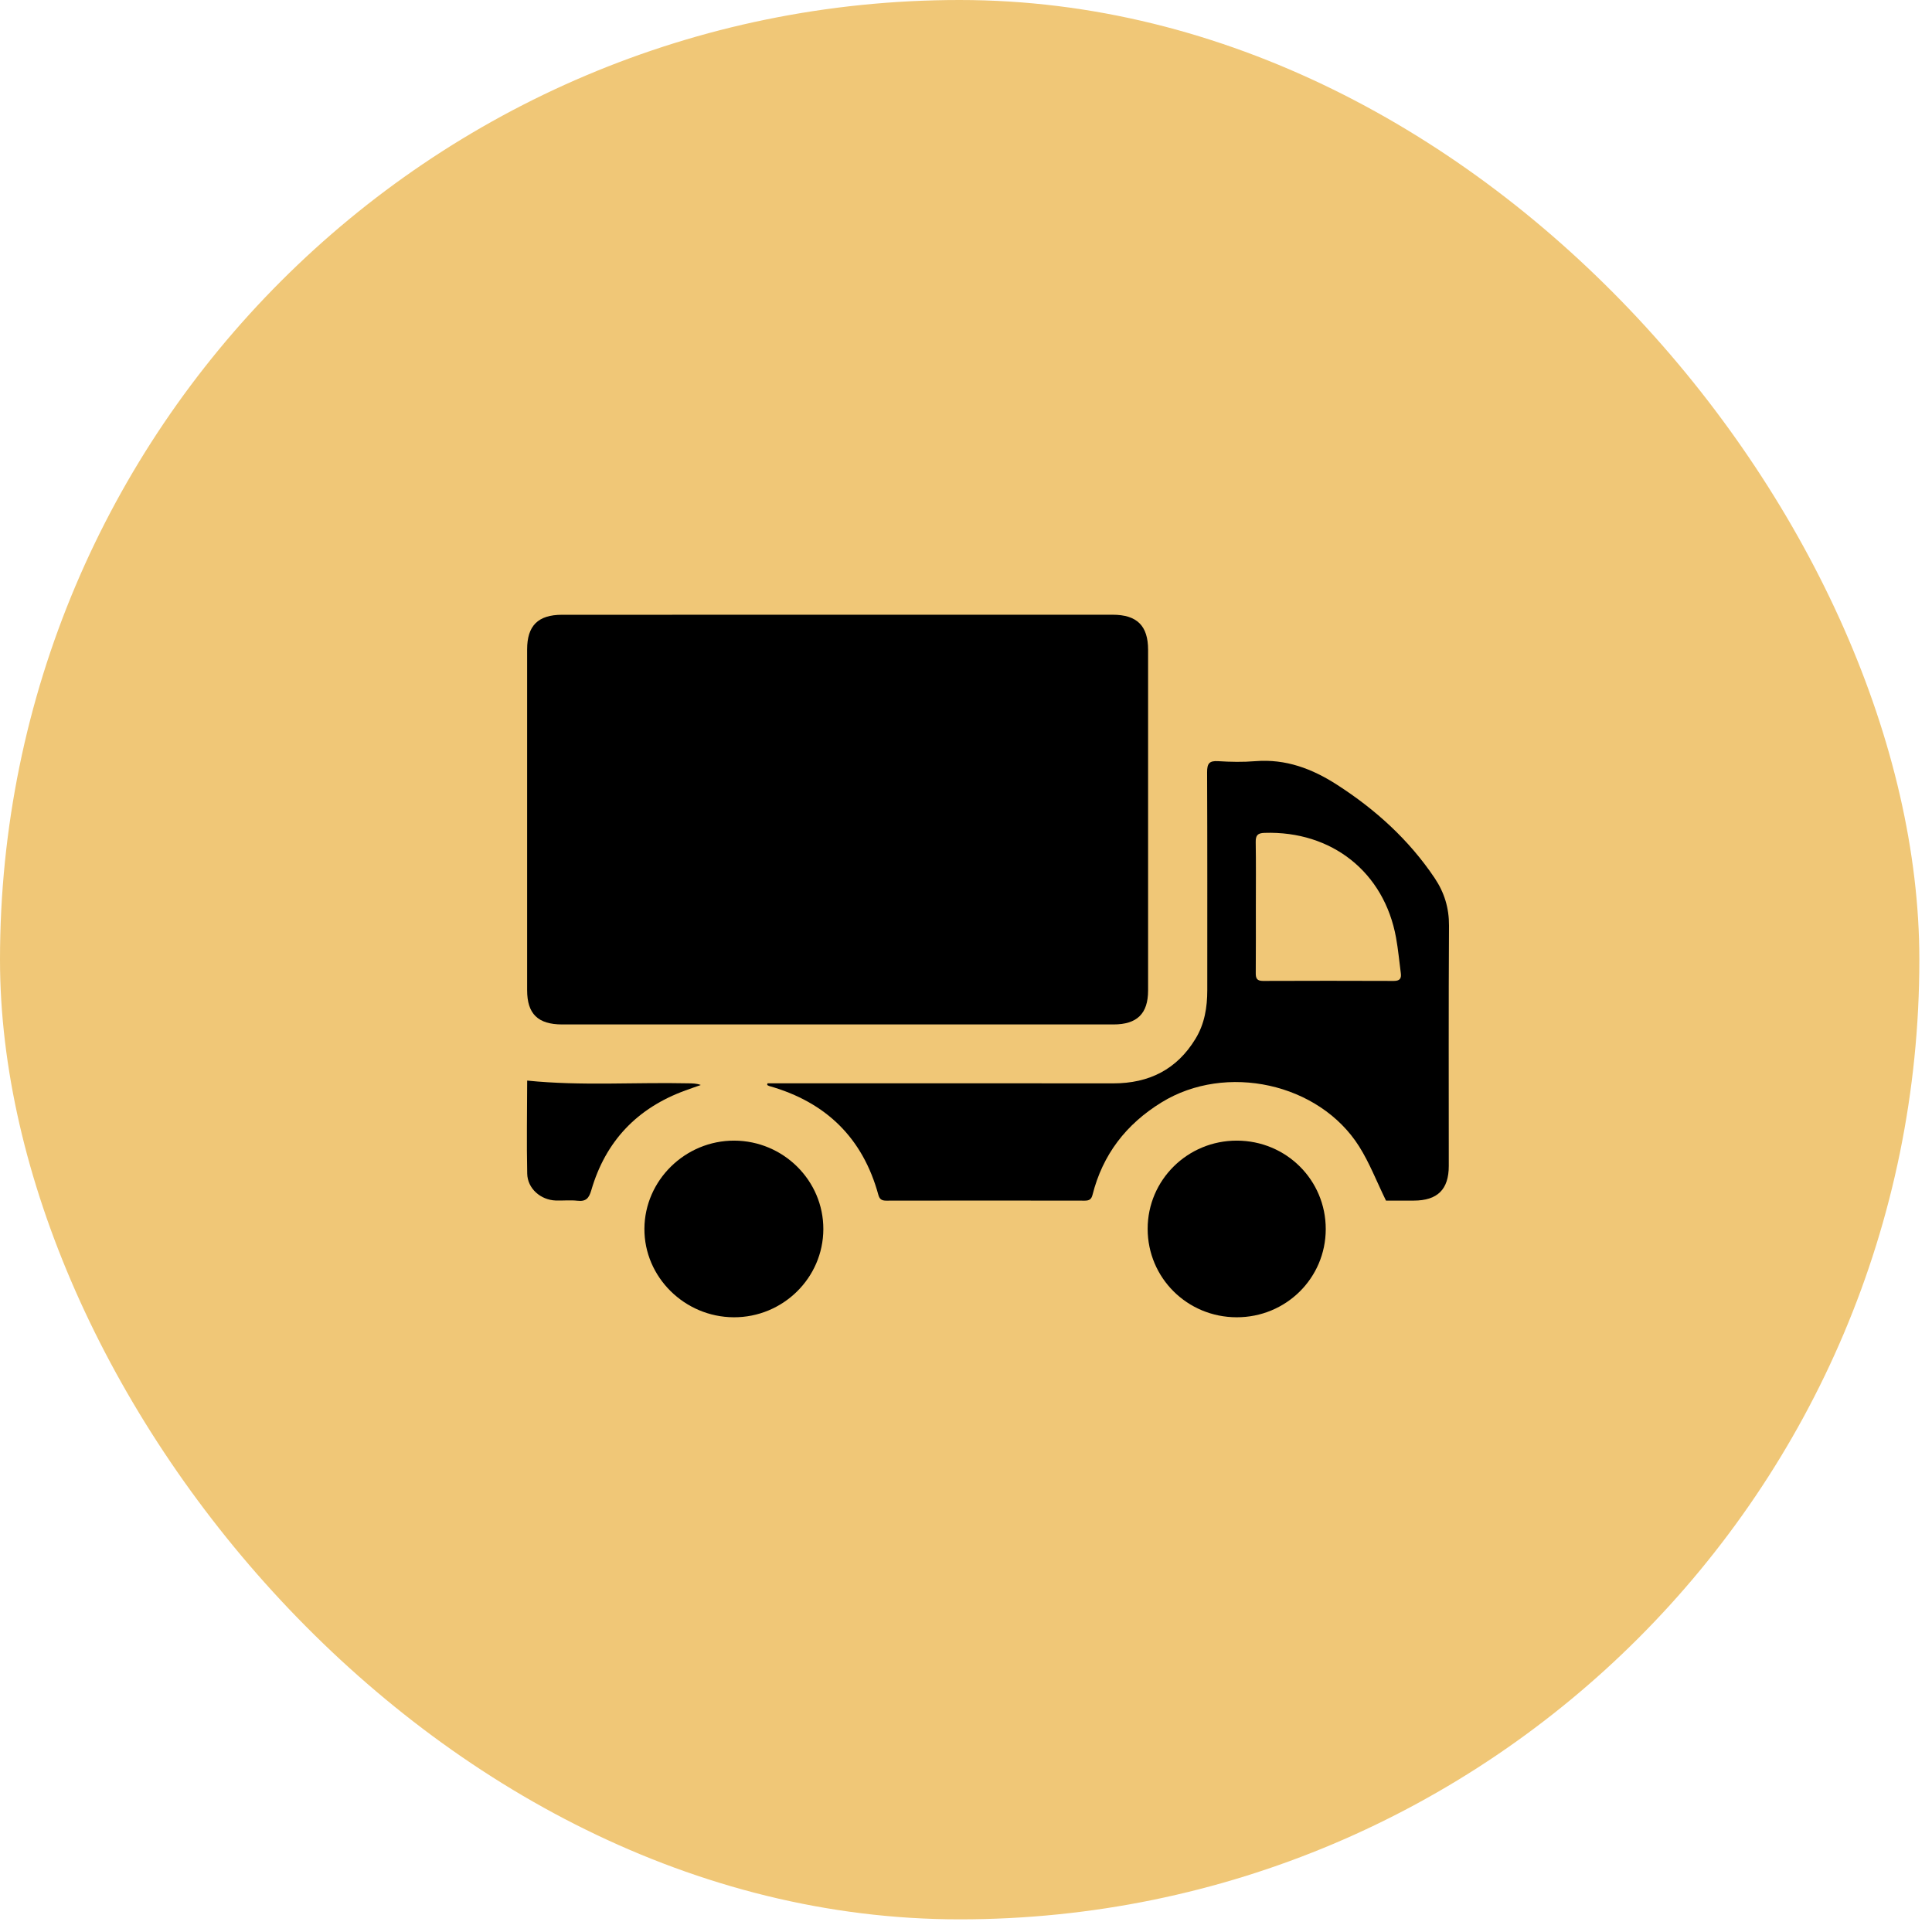
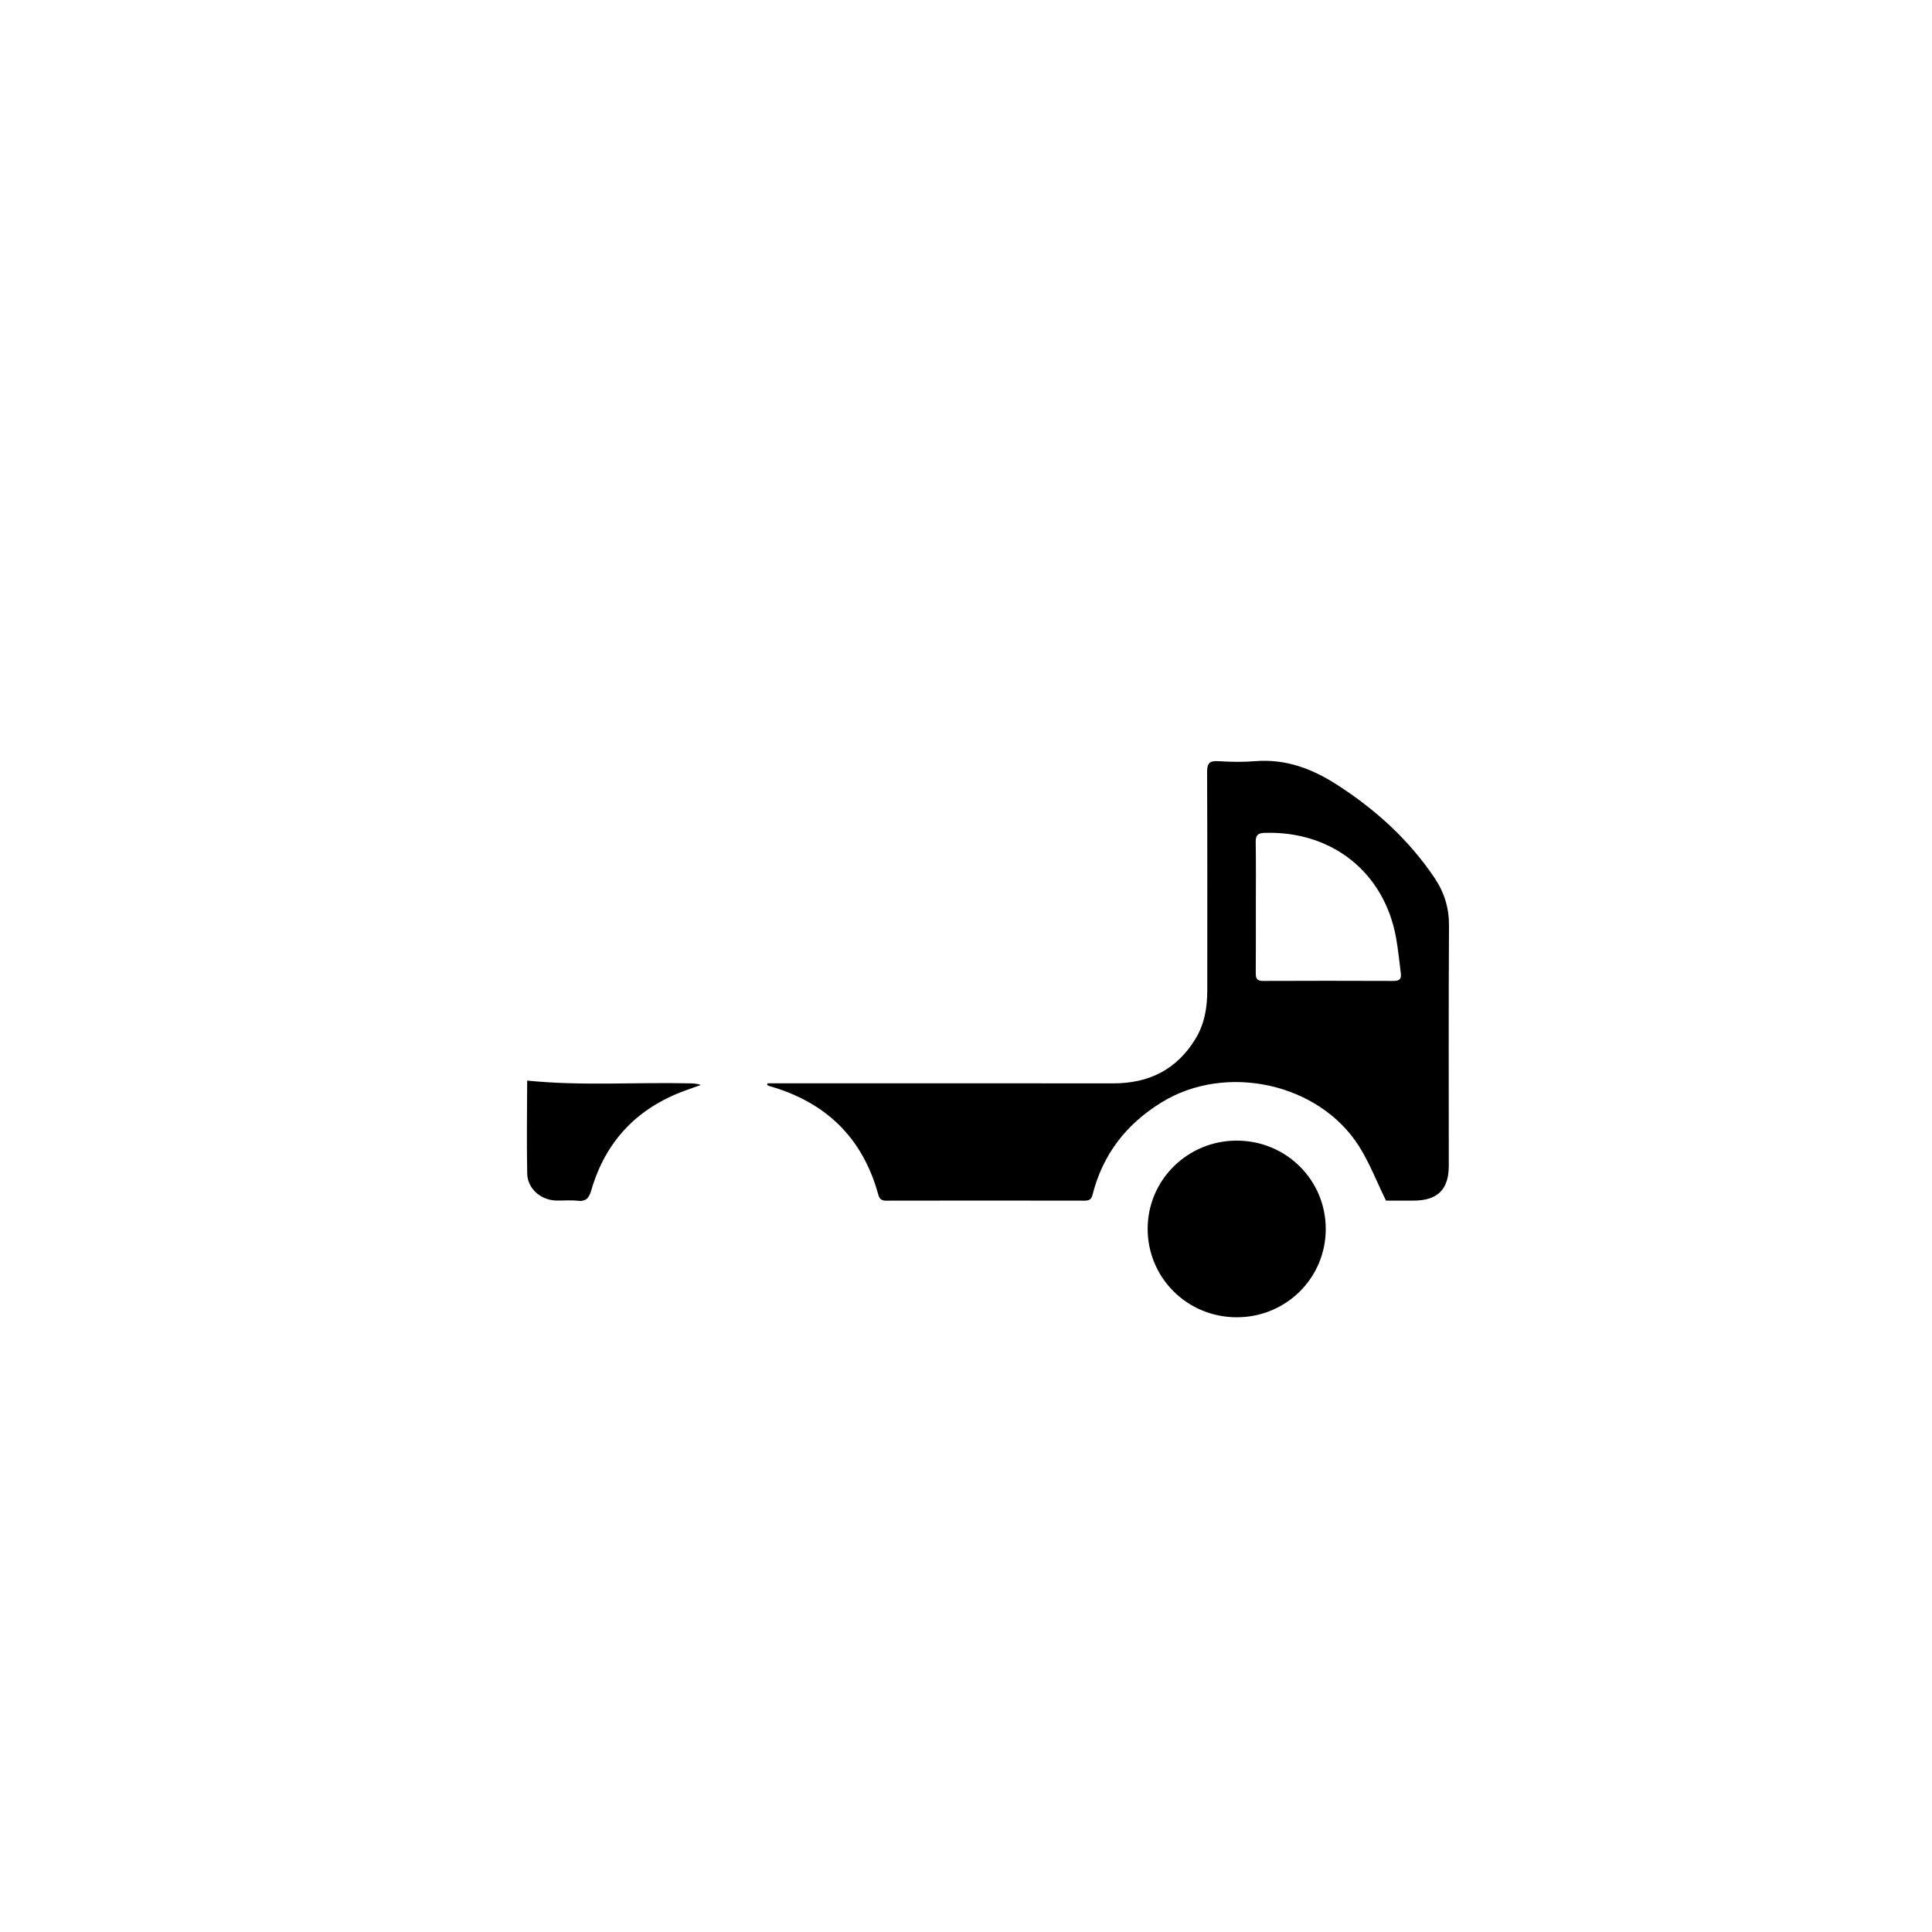
<svg xmlns="http://www.w3.org/2000/svg" width="44" height="44" viewBox="0 0 44 44" fill="none">
-   <rect width="43.712" height="43.712" rx="21.856" fill="url(#paint0_linear_478_2576)" />
  <g clip-path="url(#clip0_478_2576)">
-     <path d="M19.061 23.331C16.975 23.331 14.889 23.331 12.803 23.331C12.252 23.331 12.005 23.091 12.005 22.55C12.004 19.963 12.004 17.377 12.005 14.79C12.005 14.25 12.253 14.001 12.802 14.001C16.981 14 21.159 14 25.338 14C25.895 14 26.147 14.252 26.147 14.799C26.147 17.386 26.147 19.972 26.147 22.558C26.147 23.085 25.896 23.331 25.359 23.331C23.26 23.331 21.161 23.331 19.061 23.331H19.061Z" fill="black" />
    <path d="M17.479 24.672H17.713C20.259 24.672 22.806 24.67 25.352 24.673C26.169 24.674 26.803 24.356 27.227 23.657C27.434 23.318 27.495 22.941 27.495 22.551C27.495 20.896 27.498 19.241 27.491 17.587C27.491 17.392 27.537 17.322 27.743 17.335C28.025 17.353 28.31 17.358 28.591 17.335C29.282 17.28 29.883 17.507 30.448 17.871C31.328 18.437 32.089 19.127 32.673 19.997C32.893 20.325 33.002 20.677 33 21.08C32.989 22.904 32.995 24.728 32.995 26.553C32.995 27.089 32.738 27.342 32.198 27.343C31.968 27.343 31.739 27.343 31.565 27.343C31.352 26.908 31.191 26.486 30.954 26.11C30.041 24.663 27.919 24.204 26.455 25.105C25.644 25.603 25.112 26.297 24.881 27.213C24.855 27.313 24.808 27.344 24.704 27.344C23.197 27.341 21.69 27.341 20.184 27.344C20.083 27.344 20.032 27.314 20.004 27.212C19.651 25.92 18.815 25.101 17.52 24.734C17.503 24.729 17.488 24.718 17.472 24.71C17.474 24.697 17.477 24.685 17.479 24.672ZM28.601 20.64C28.601 21.148 28.603 21.655 28.599 22.163C28.598 22.282 28.627 22.34 28.764 22.34C29.756 22.336 30.749 22.336 31.742 22.34C31.876 22.34 31.919 22.288 31.903 22.166C31.867 21.895 31.843 21.623 31.794 21.355C31.524 19.863 30.331 18.919 28.798 18.968C28.642 18.973 28.596 19.025 28.598 19.176C28.606 19.663 28.601 20.152 28.601 20.64H28.601Z" fill="black" />
-     <path d="M16.71 30C15.589 29.995 14.67 29.083 14.676 27.983C14.682 26.879 15.607 25.974 16.722 25.977C17.843 25.981 18.755 26.889 18.751 27.995C18.747 29.104 17.83 30.005 16.71 30Z" fill="black" />
    <path d="M30.193 27.992C30.192 29.108 29.288 30.002 28.163 30C27.038 29.998 26.137 29.102 26.137 27.986C26.137 26.873 27.046 25.975 28.169 25.977C29.294 25.979 30.194 26.875 30.193 27.992Z" fill="black" />
    <path d="M12.011 24.61C13.239 24.735 14.46 24.645 15.679 24.672C15.77 24.674 15.861 24.672 15.96 24.71C15.843 24.752 15.726 24.791 15.61 24.834C14.51 25.234 13.791 25.991 13.467 27.105C13.414 27.286 13.348 27.369 13.15 27.346C12.988 27.328 12.822 27.346 12.658 27.341C12.313 27.329 12.014 27.069 12.007 26.729C11.992 26.026 12.004 25.323 12.006 24.62C12.006 24.608 12.017 24.597 12.01 24.61H12.011Z" fill="black" />
  </g>
  <defs>
    <linearGradient id="paint0_linear_478_2576" x1="45.078" y1="-2.29012e-06" x2="12" y2="44" gradientUnits="userSpaceOnUse">
      <stop offset="0.13" stop-color="#F0C777" />
      <stop offset="0.71" stop-color="#F0C777" />
    </linearGradient>
    <clipPath id="clip0_478_2576">
      <rect width="21" height="16" fill="white" transform="translate(12 14)" />
    </clipPath>
  </defs>
</svg>